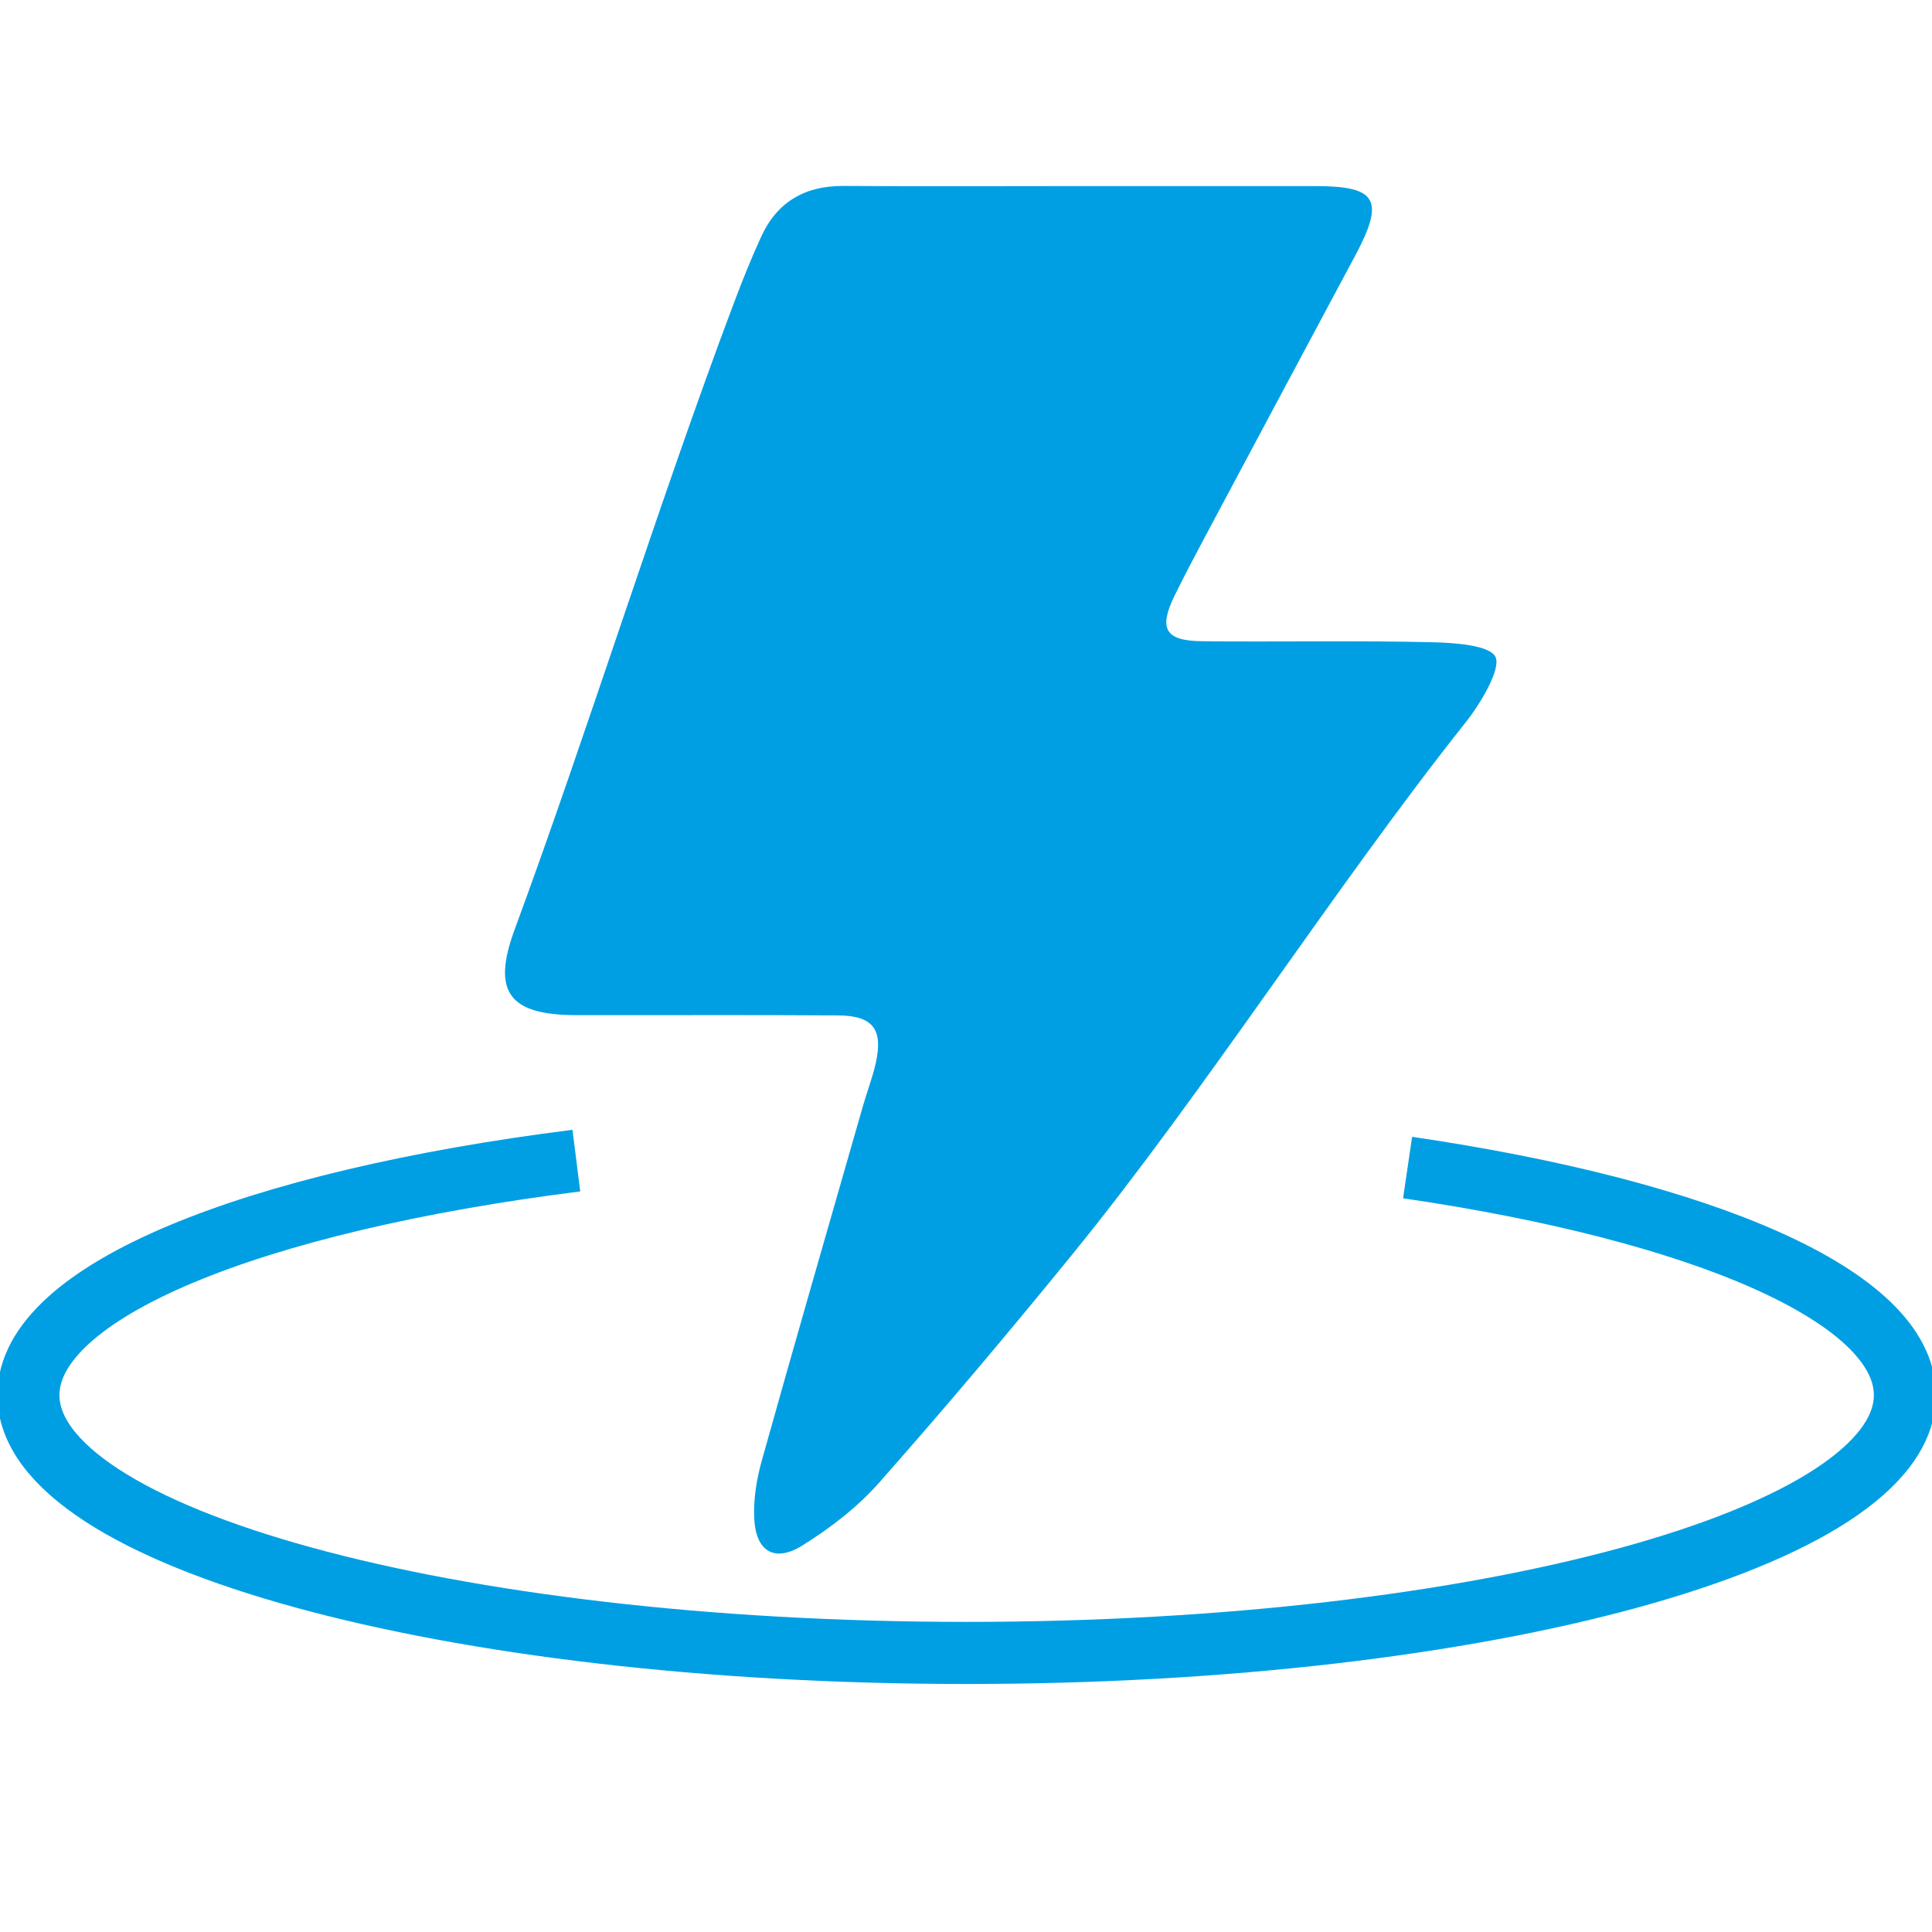
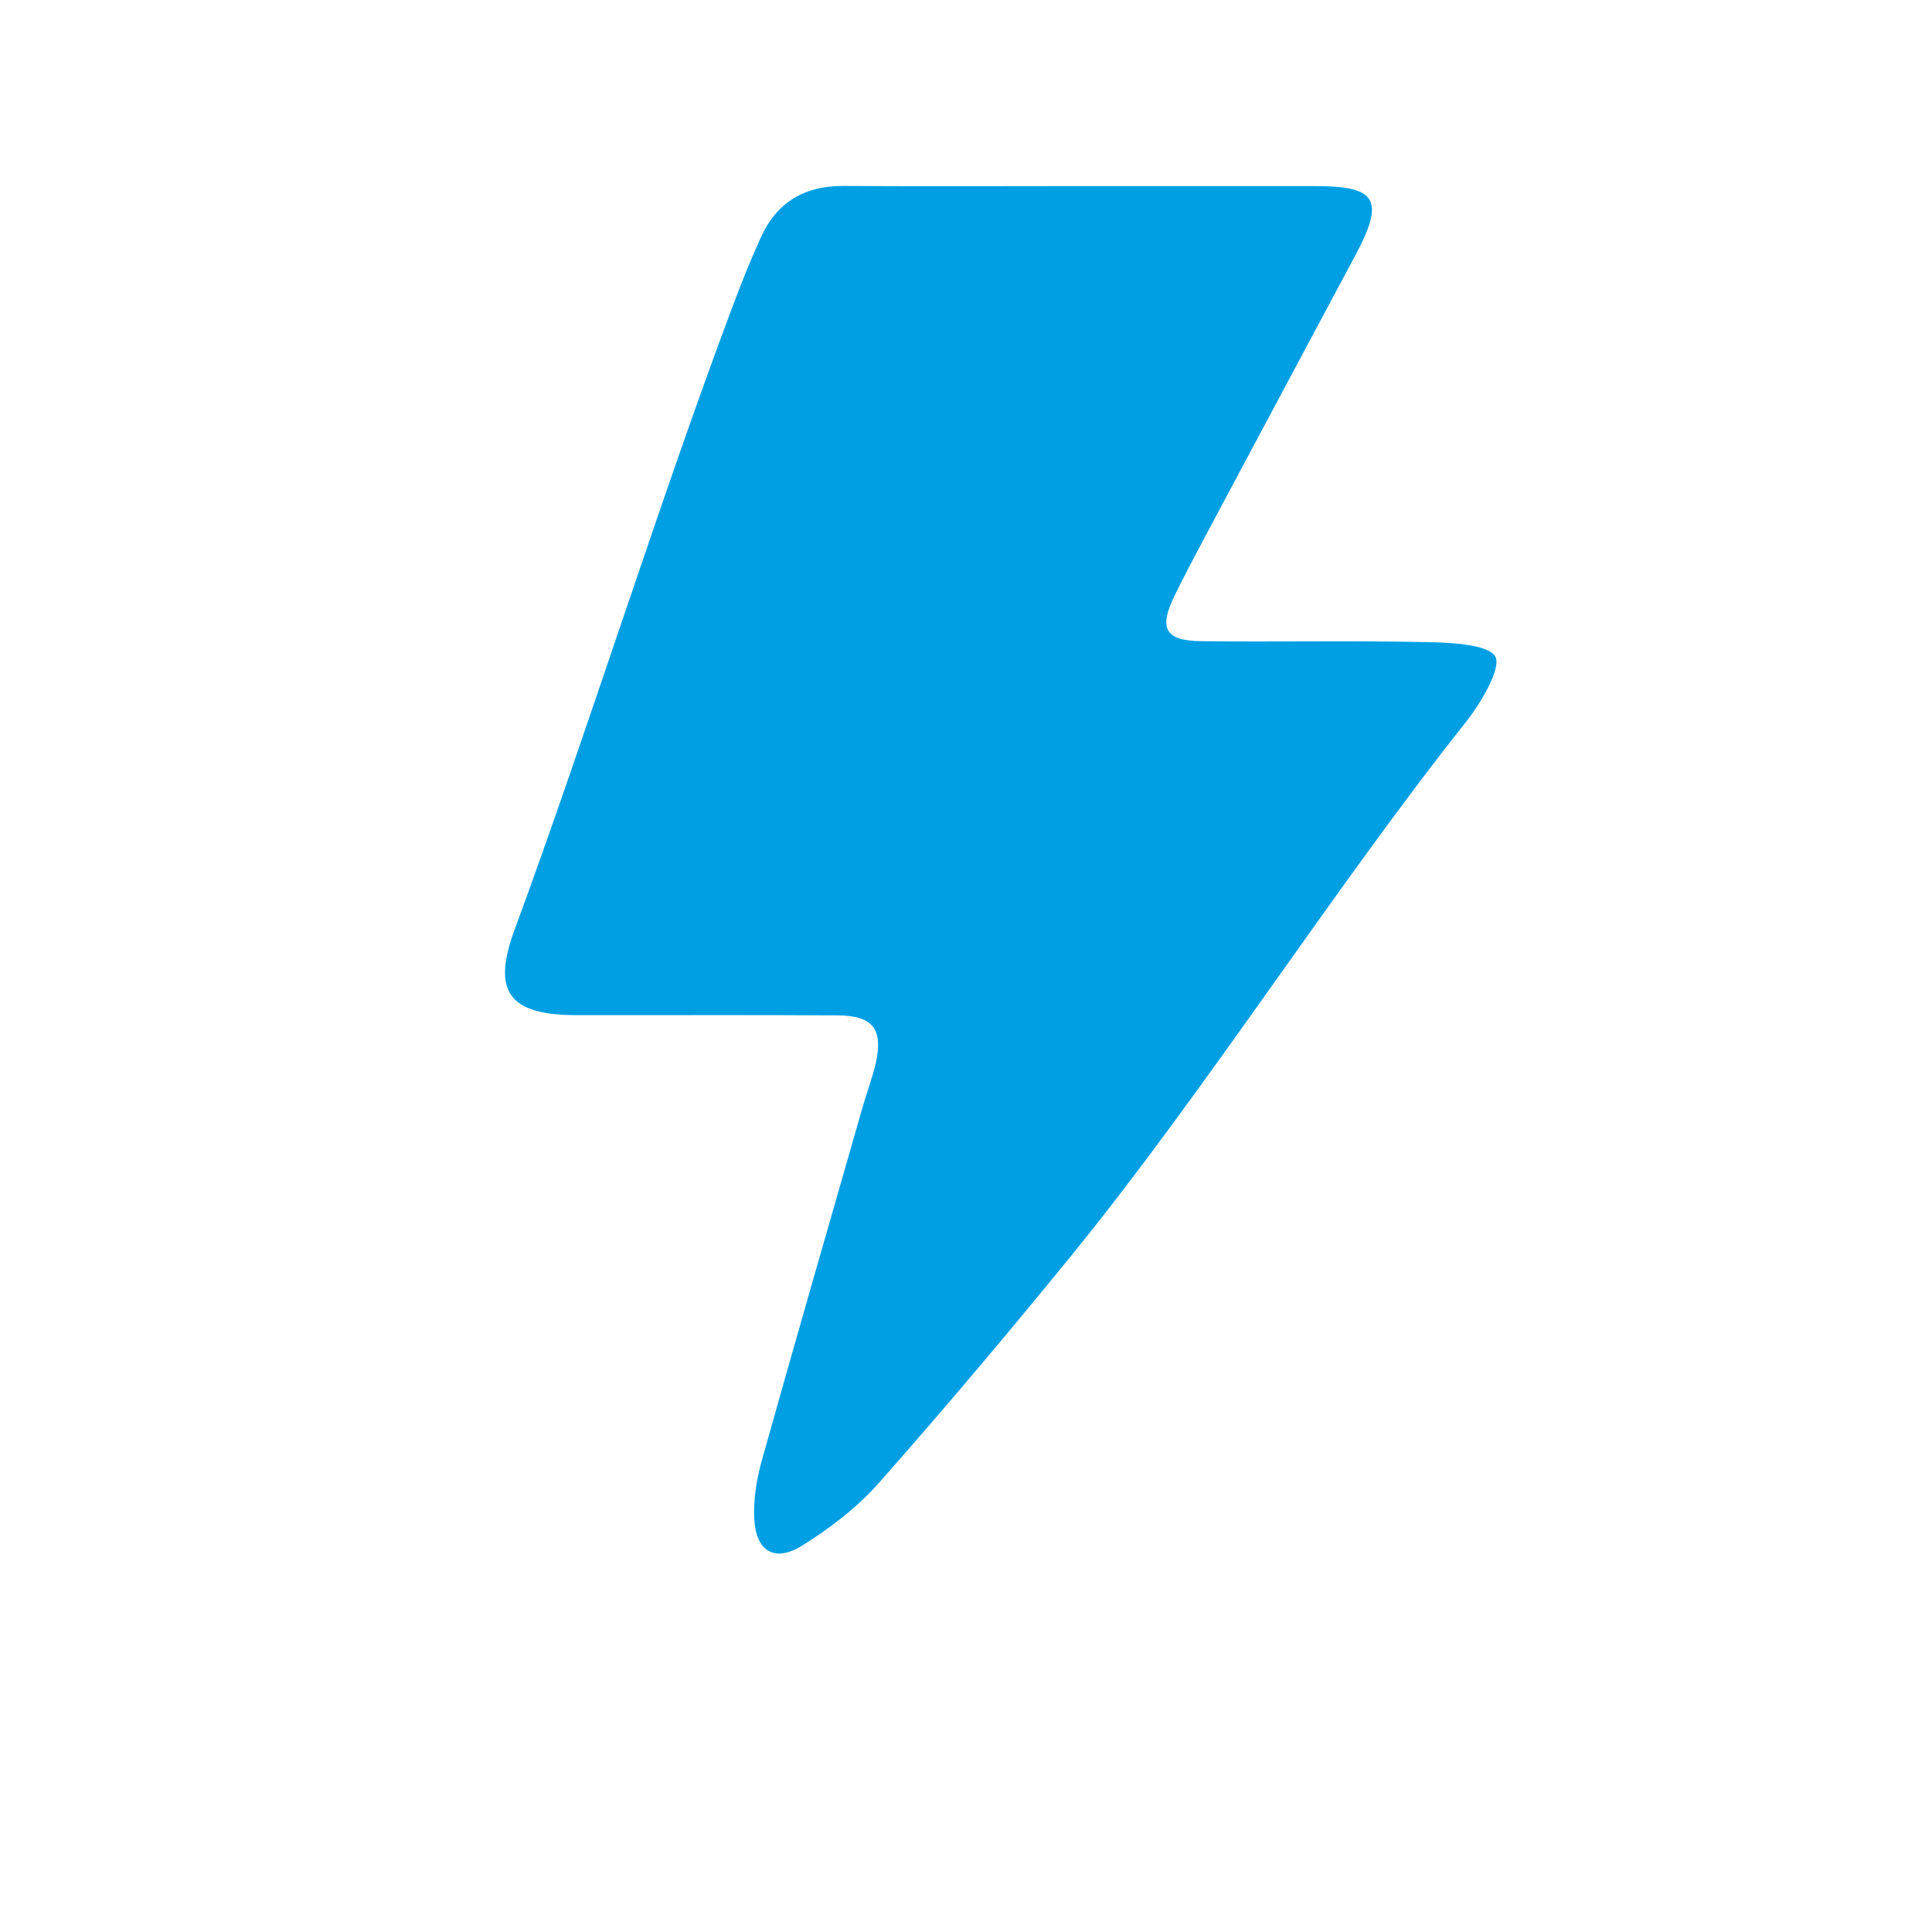
<svg xmlns="http://www.w3.org/2000/svg" version="1.1" id="Vrstva_1" x="0px" y="0px" fill="#009fe3" width="90px" height="90px" viewBox="0 0 90 90" enable-background="new 0 0 90 90" xml:space="preserve">
  <path fill-rule="evenodd" clip-rule="evenodd" d="M50.54,8.668c3.588,0,7.176-0.002,10.765,0.001  c2.843,0.001,3.207,0.651,1.832,3.226c-2.319,4.34-4.642,8.68-6.956,13.022c-0.501,0.944-1.005,1.89-1.474,2.851  c-0.738,1.518-0.429,2.08,1.265,2.102c3.587,0.04,7.177-0.038,10.763,0.048c0.983,0.024,2.692,0.13,2.938,0.7  s-0.722,2.184-1.395,3.03c-6.06,7.625-12.166,17.215-18.313,24.771c-2.938,3.611-5.94,7.174-9.023,10.661  c-1.008,1.141-2.278,2.113-3.577,2.922c-1.292,0.802-2.165,0.26-2.231-1.285c-0.039-0.891,0.114-1.823,0.356-2.687  c1.542-5.508,3.13-11.003,4.707-16.5c0.191-0.669,0.444-1.323,0.597-1.998c0.359-1.583-0.126-2.221-1.762-2.231  c-4.07-0.027-8.14-0.004-12.21-0.012c-3.084-0.008-3.925-1.065-2.854-3.971c3.351-9.077,6.794-20.121,10.209-29.175  c0.395-1.048,0.811-2.093,1.278-3.11c0.746-1.628,2.04-2.383,3.84-2.371C43.042,8.687,46.79,8.669,50.54,8.668z" />
-   <path fill-rule="evenodd" clip-rule="evenodd" fill="none" stroke="#009fe3" stroke-width="2.893" stroke-miterlimit="10" d="  M65.571,54.389c13.785,2.021,23.167,6.01,23.167,10.602C88.738,71.624,69.169,77,45.03,77C20.892,77,1.323,71.624,1.323,64.99  c0-4.85,10.463-9.028,25.526-10.924" />
</svg>